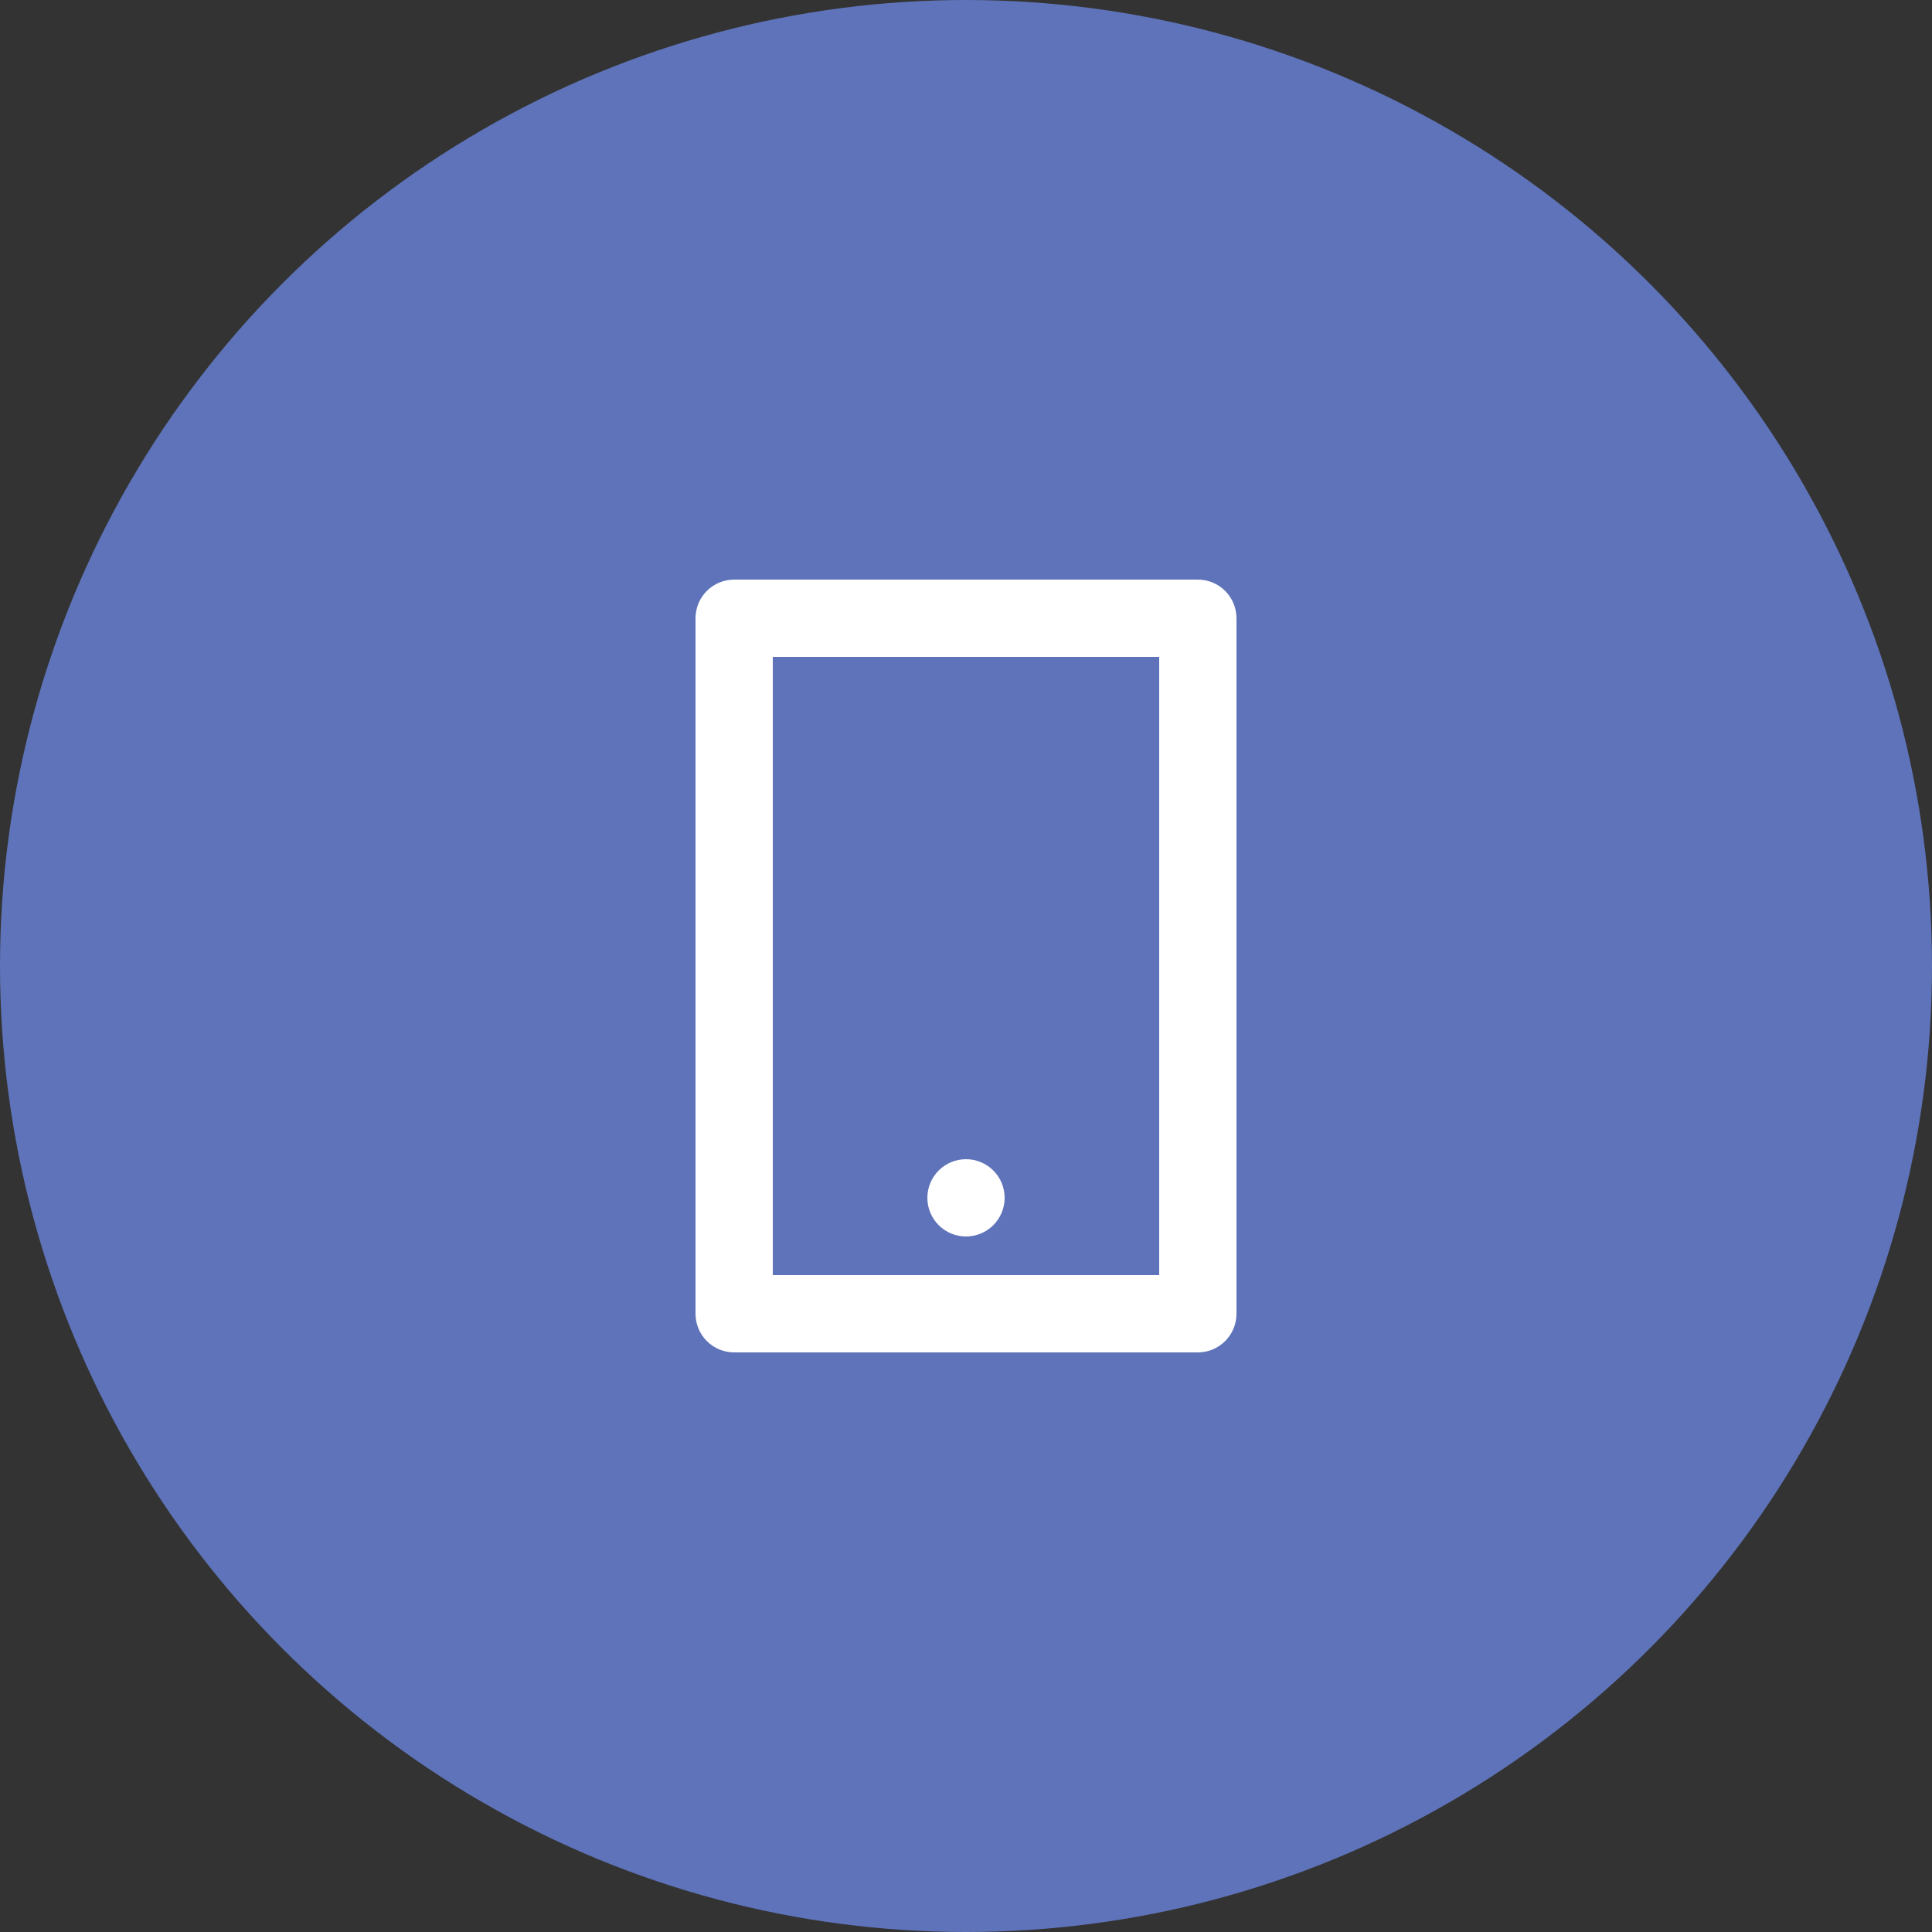
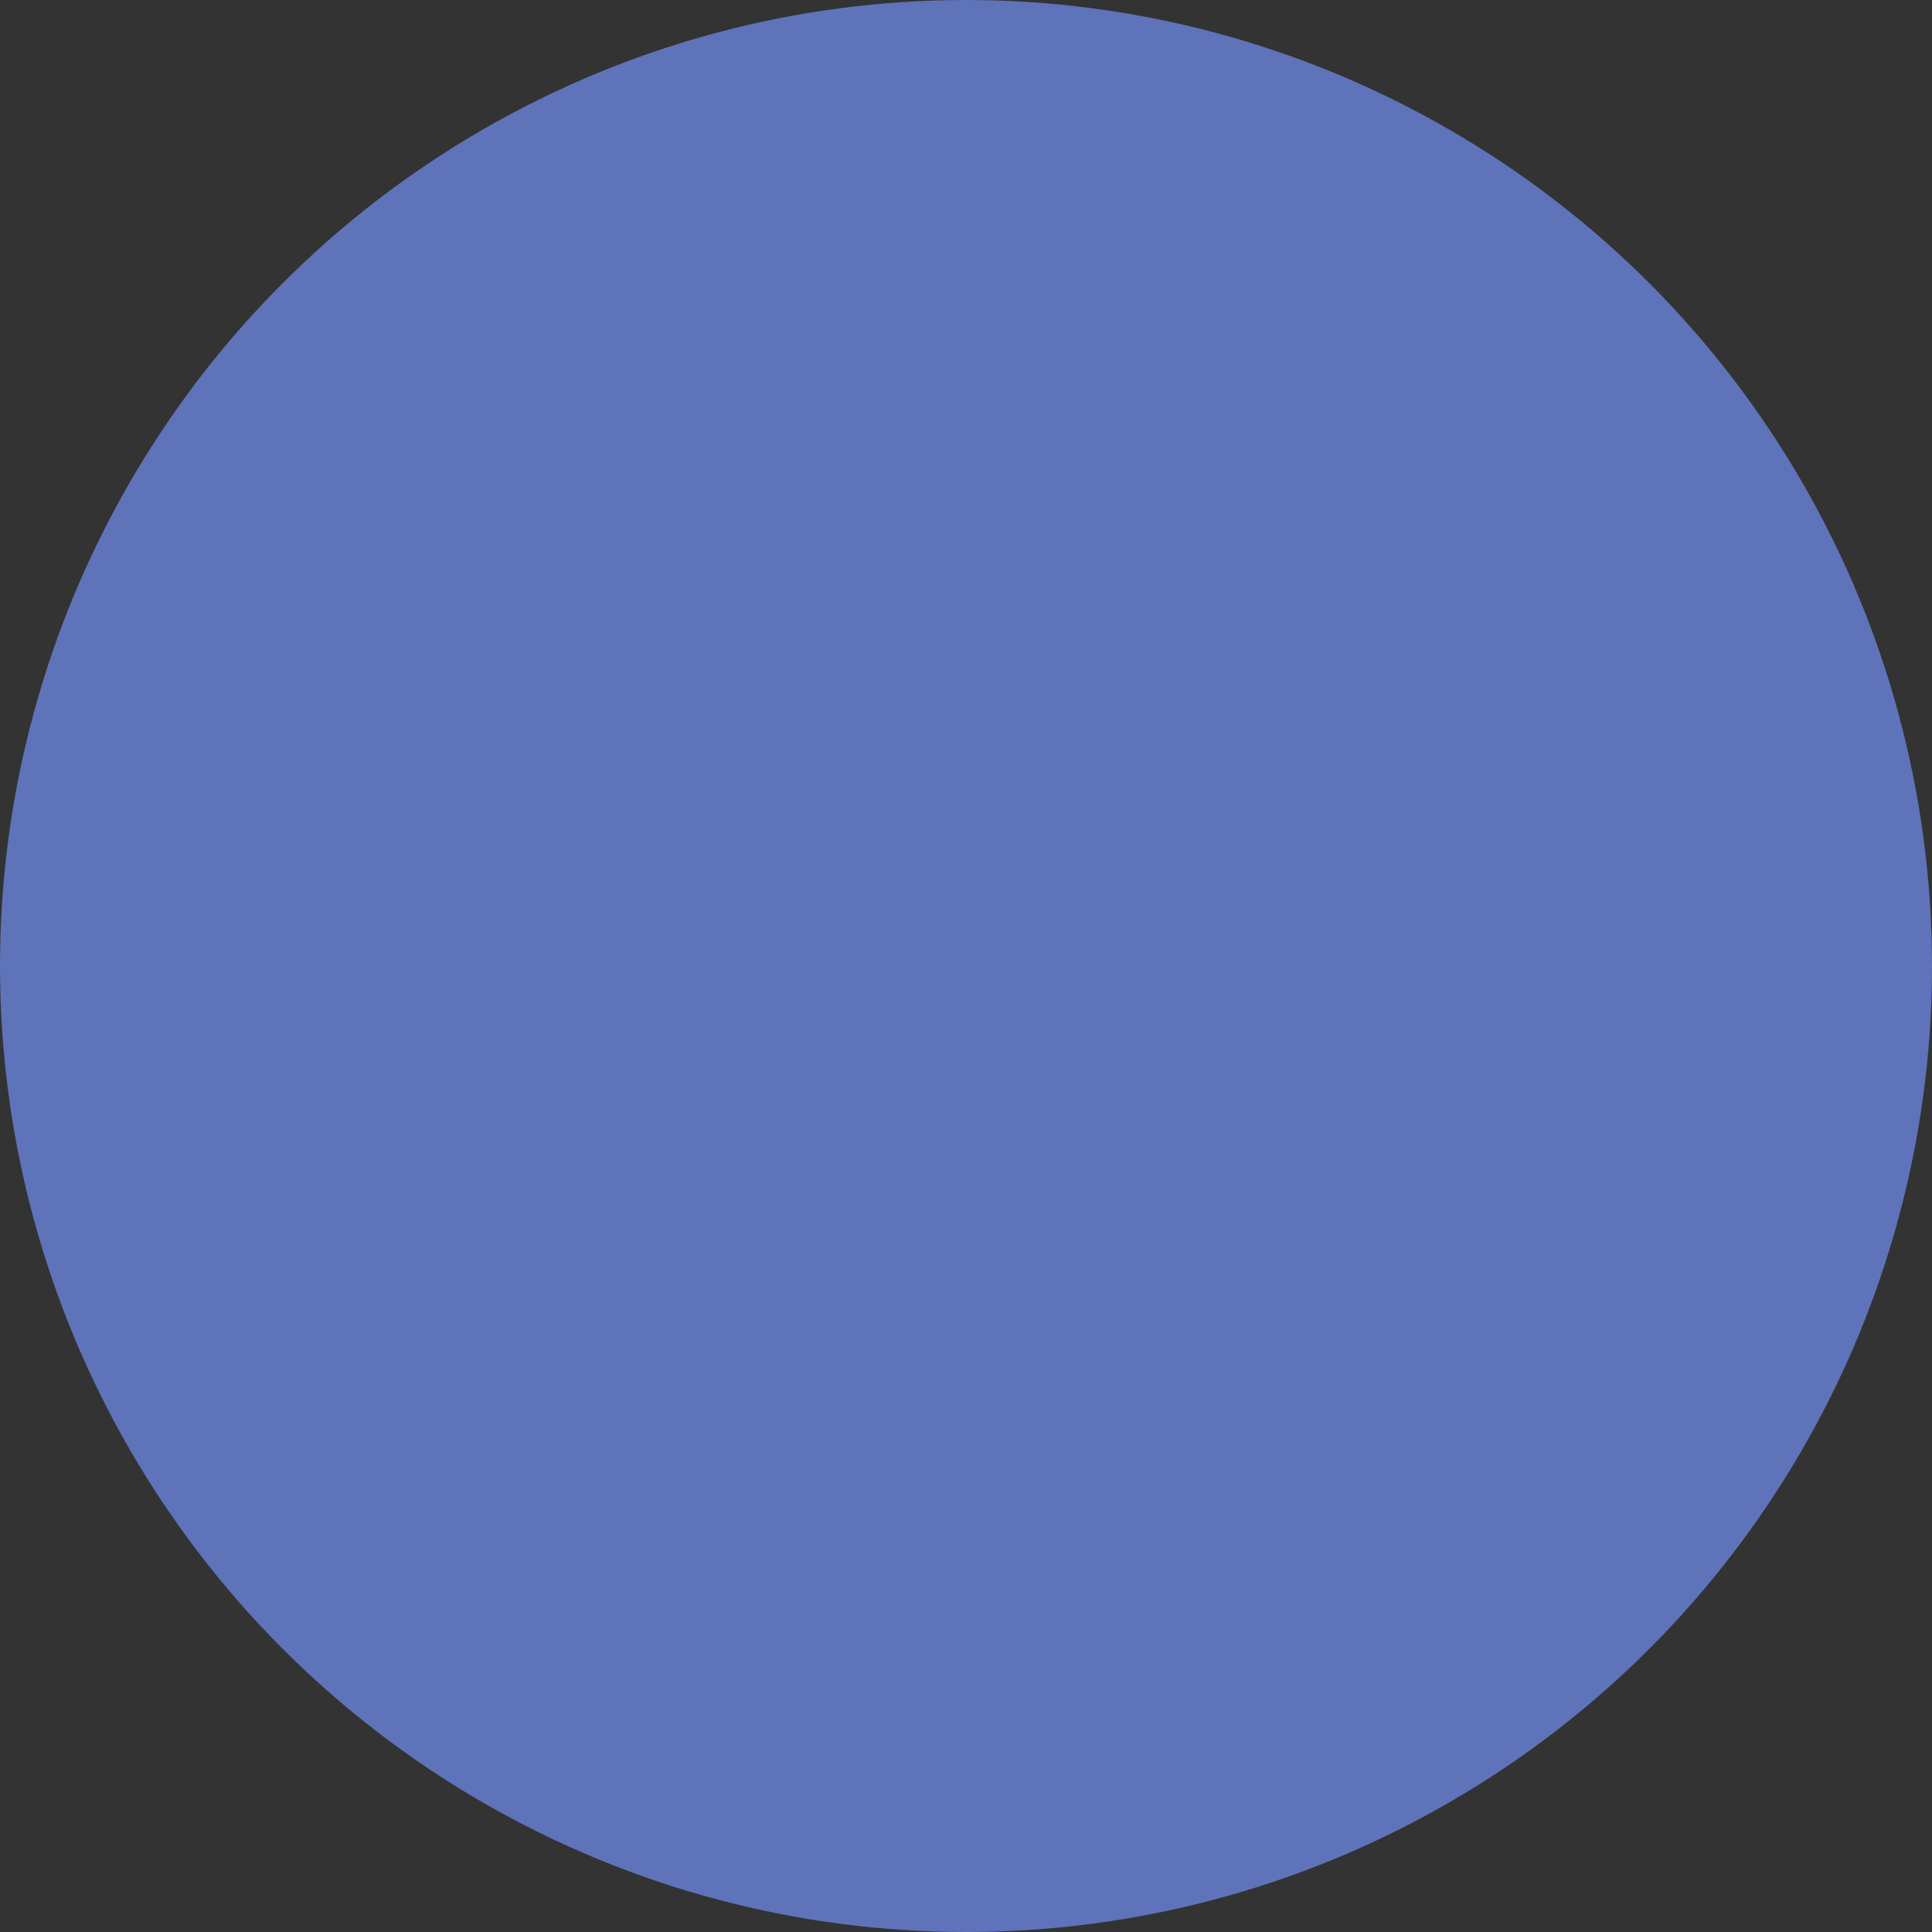
<svg xmlns="http://www.w3.org/2000/svg" width="50" height="50" viewBox="0 0 50 50" fill="none">
  <rect x="0" y="0" width="50" height="50" fill="#333333" stroke="none" />
  <circle cx="25" cy="25" r="25" fill="#5E73B9" />
-   <path d="M20 17V33H30V17H20ZM19 15H31C31.265 15 31.52 15.105 31.707 15.293C31.895 15.48 32 15.735 32 16V34C32 34.265 31.895 34.52 31.707 34.707C31.52 34.895 31.265 35 31 35H19C18.735 35 18.48 34.895 18.293 34.707C18.105 34.52 18 34.265 18 34V16C18 15.735 18.105 15.48 18.293 15.293C18.48 15.105 18.735 15 19 15ZM25 30C25.265 30 25.52 30.105 25.707 30.293C25.895 30.48 26 30.735 26 31C26 31.265 25.895 31.52 25.707 31.707C25.52 31.895 25.265 32 25 32C24.735 32 24.48 31.895 24.293 31.707C24.105 31.52 24 31.265 24 31C24 30.735 24.105 30.48 24.293 30.293C24.48 30.105 24.735 30 25 30Z" fill="white" />
</svg>